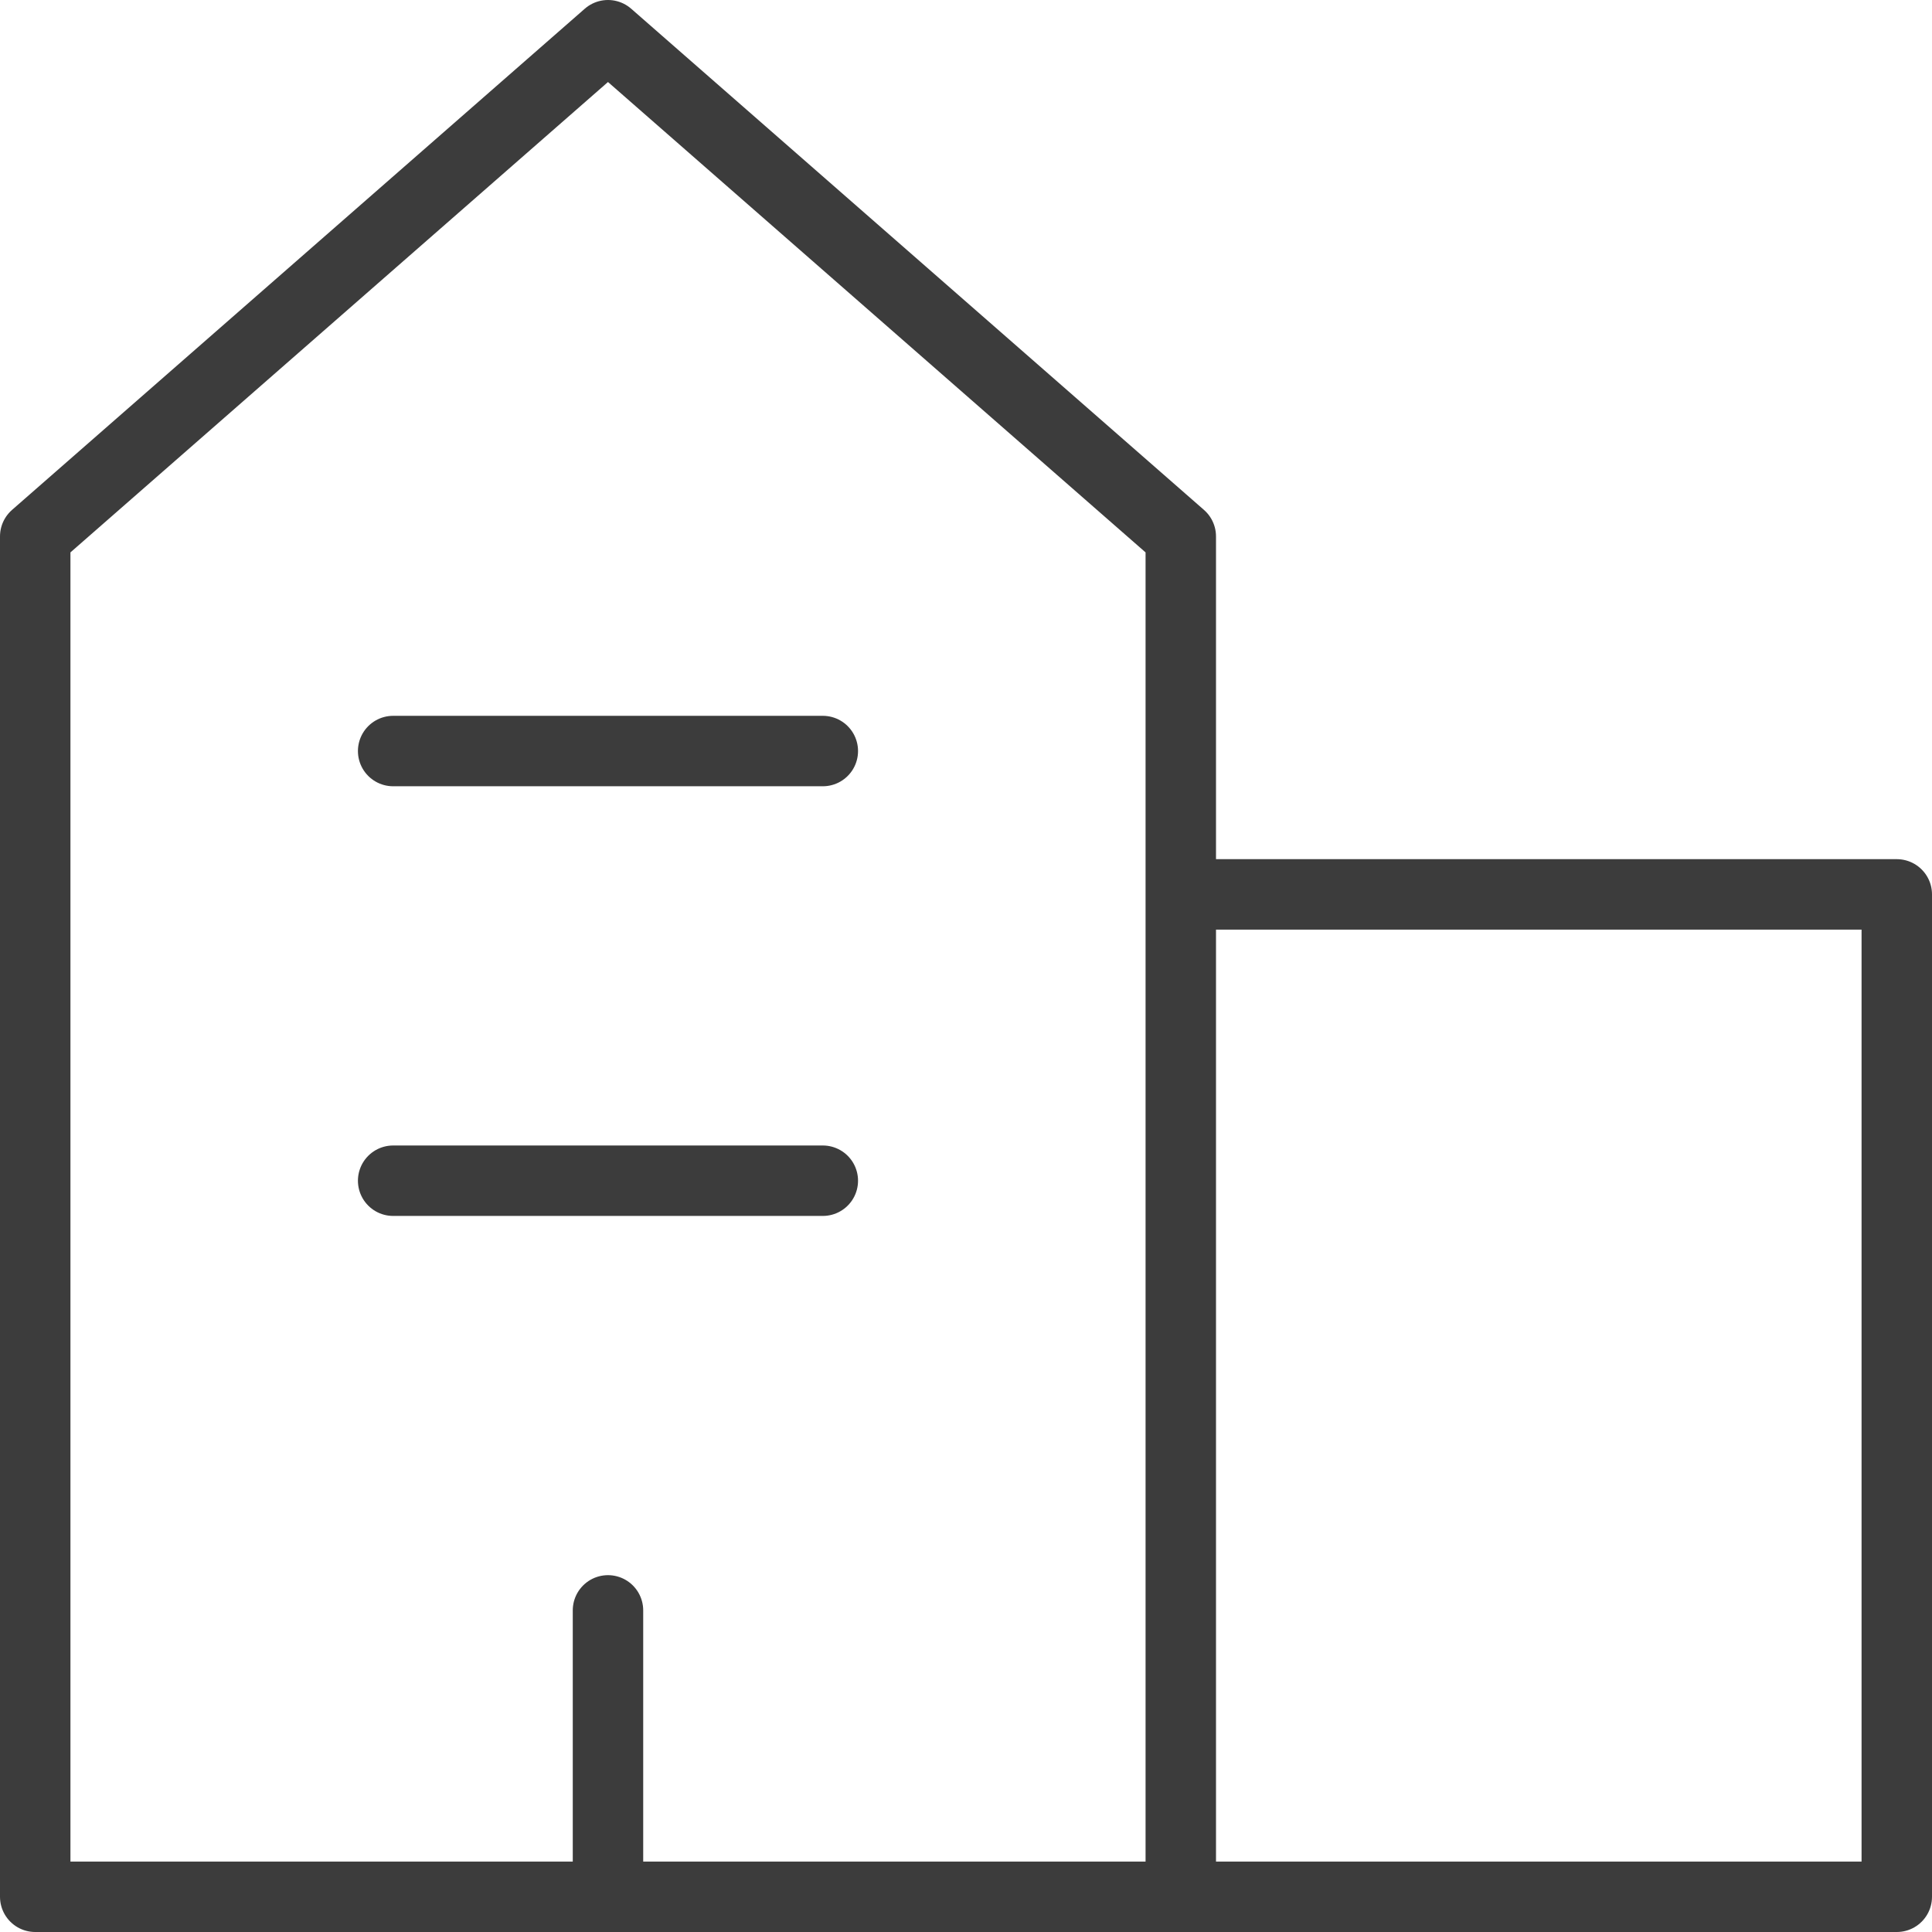
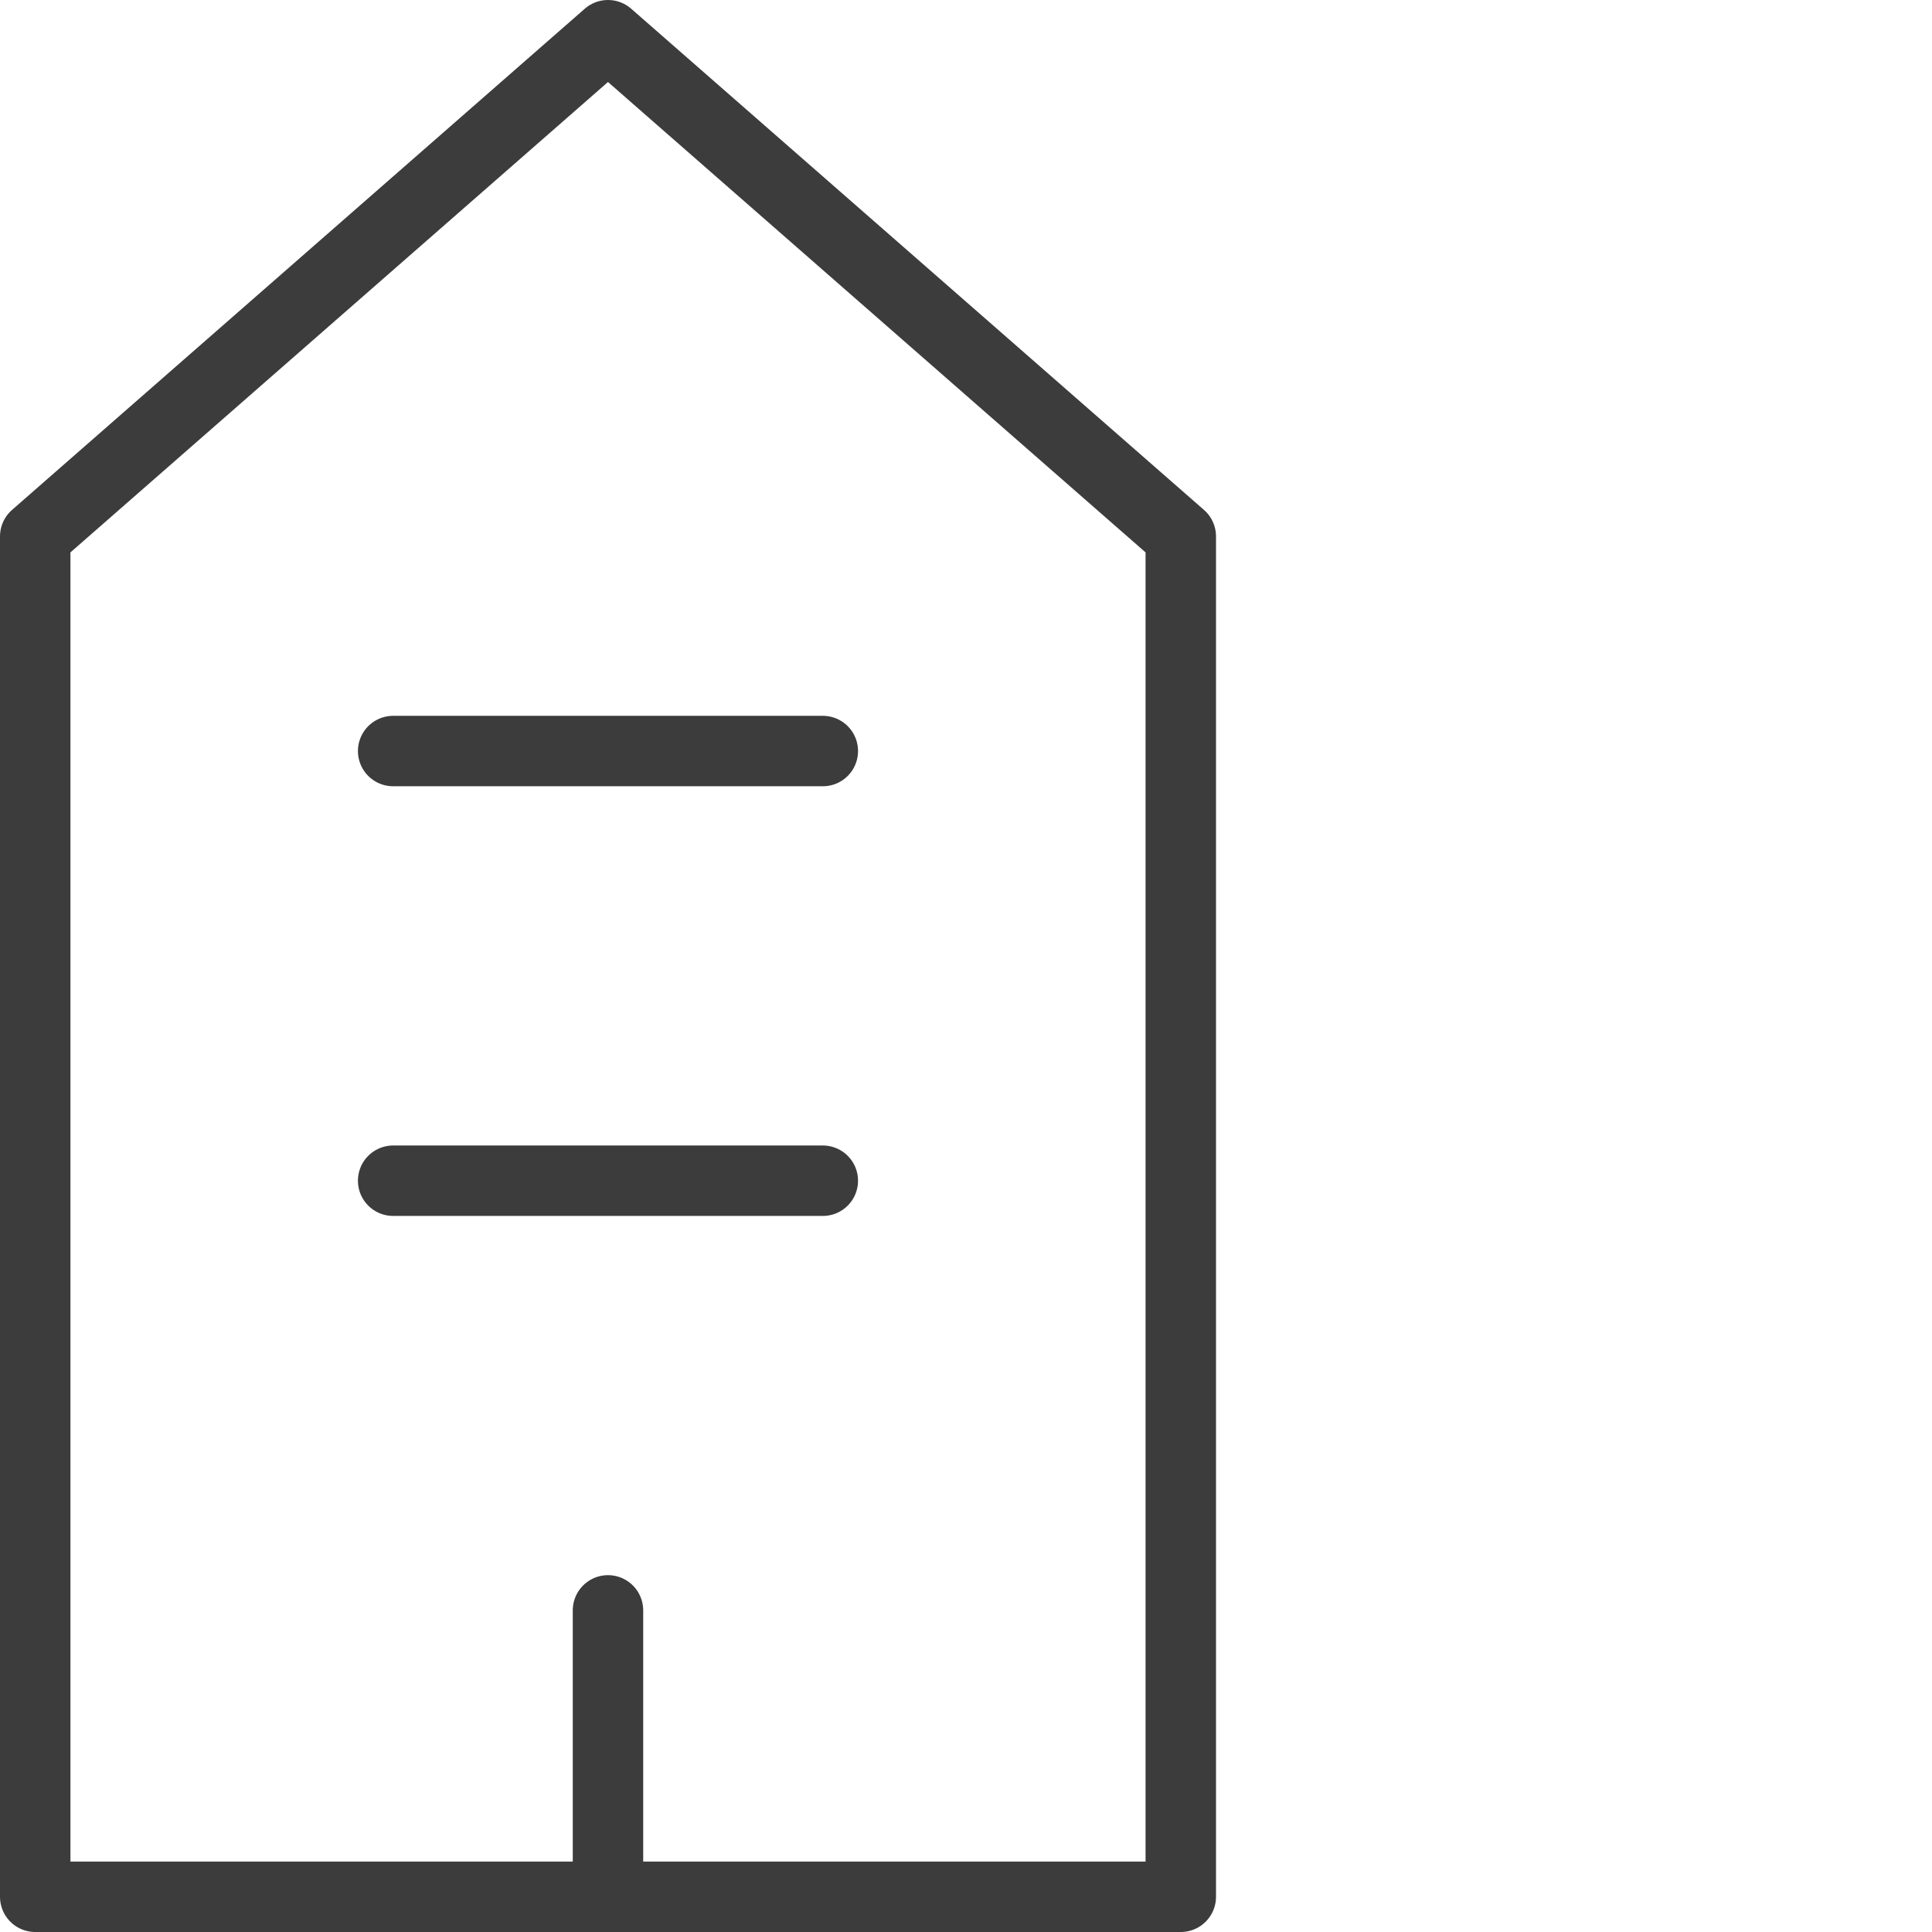
<svg xmlns="http://www.w3.org/2000/svg" width="54.857" height="54.857" viewBox="0 0 54.857 54.857">
-   <path id="Icon_streamline-building-2" data-name="Icon streamline-building-2" d="M33.813,54.143H1.286V15.517L17.549,1.286,33.813,15.517Zm0,0h20.33V25.681H33.813M17.549,54.143V46.011m-6.1-12.2h12.2m-12.2-12.2h12.2" transform="translate(-0.286 -0.286)" fill="none" stroke="#3c3c3c" stroke-linecap="round" stroke-linejoin="round" stroke-width="2" />
+   <path id="Icon_streamline-building-2" data-name="Icon streamline-building-2" d="M33.813,54.143H1.286V15.517L17.549,1.286,33.813,15.517Zm0,0V25.681H33.813M17.549,54.143V46.011m-6.1-12.2h12.2m-12.2-12.2h12.2" transform="translate(-0.286 -0.286)" fill="none" stroke="#3c3c3c" stroke-linecap="round" stroke-linejoin="round" stroke-width="2" />
</svg>